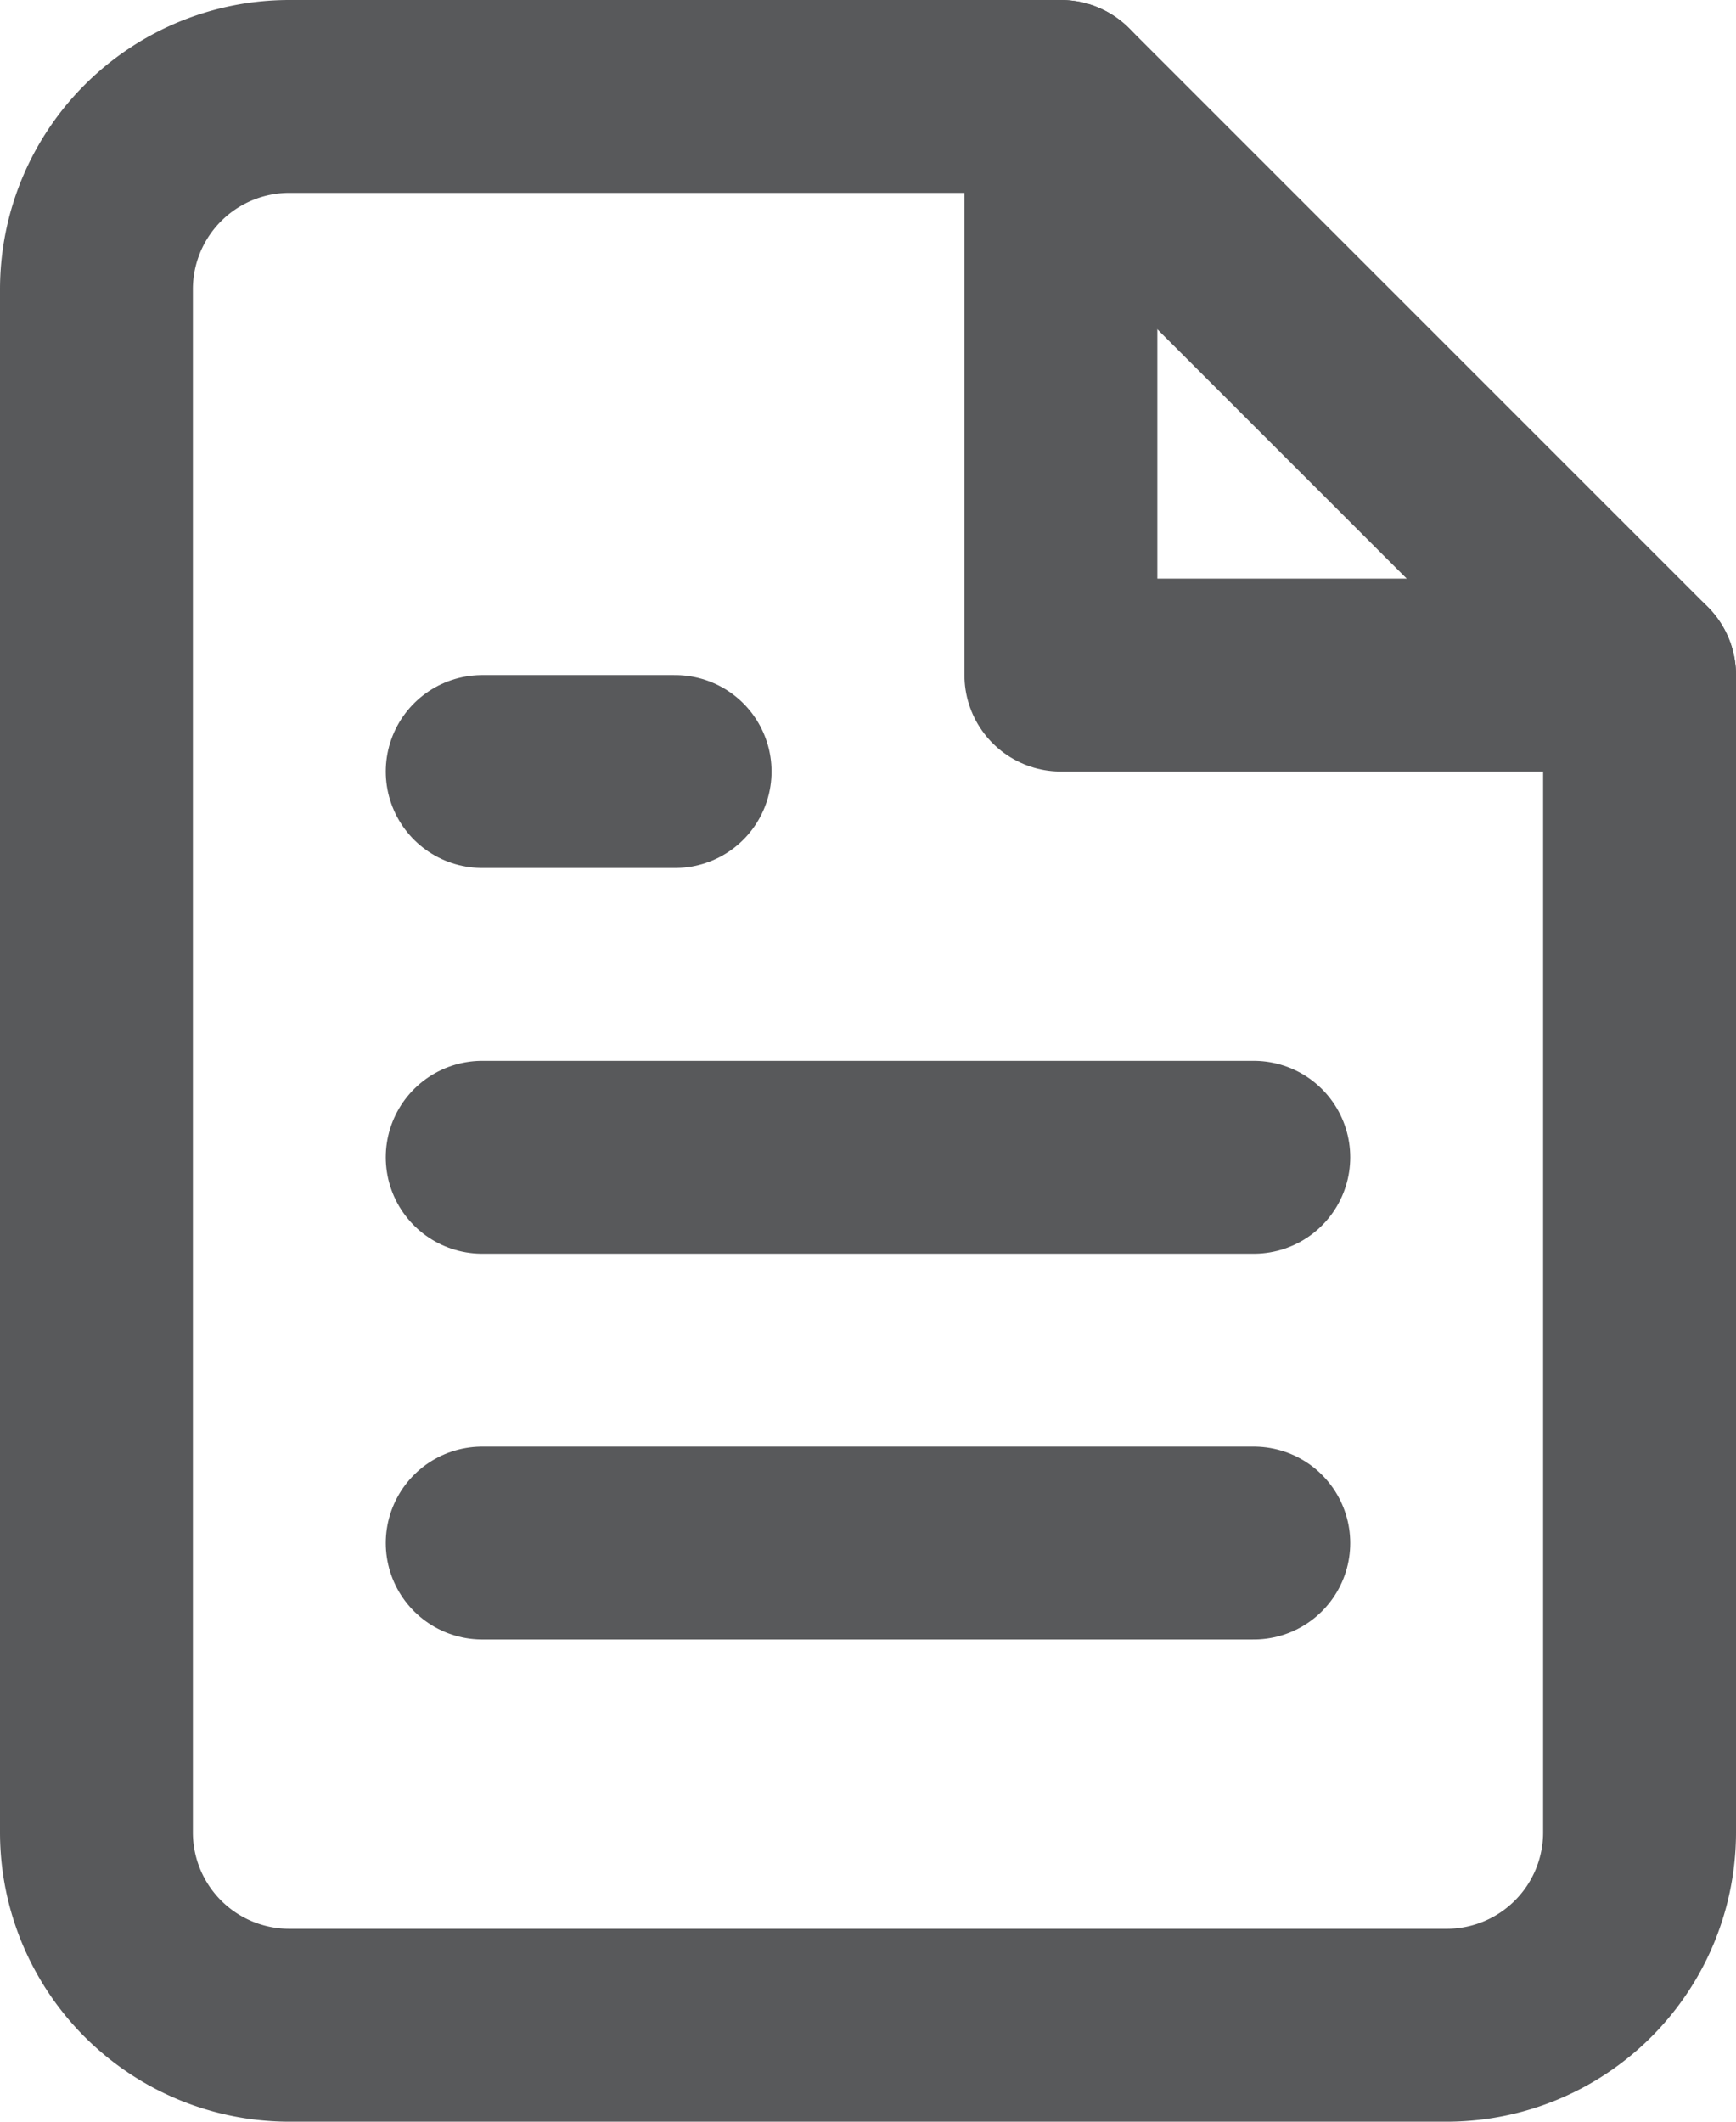
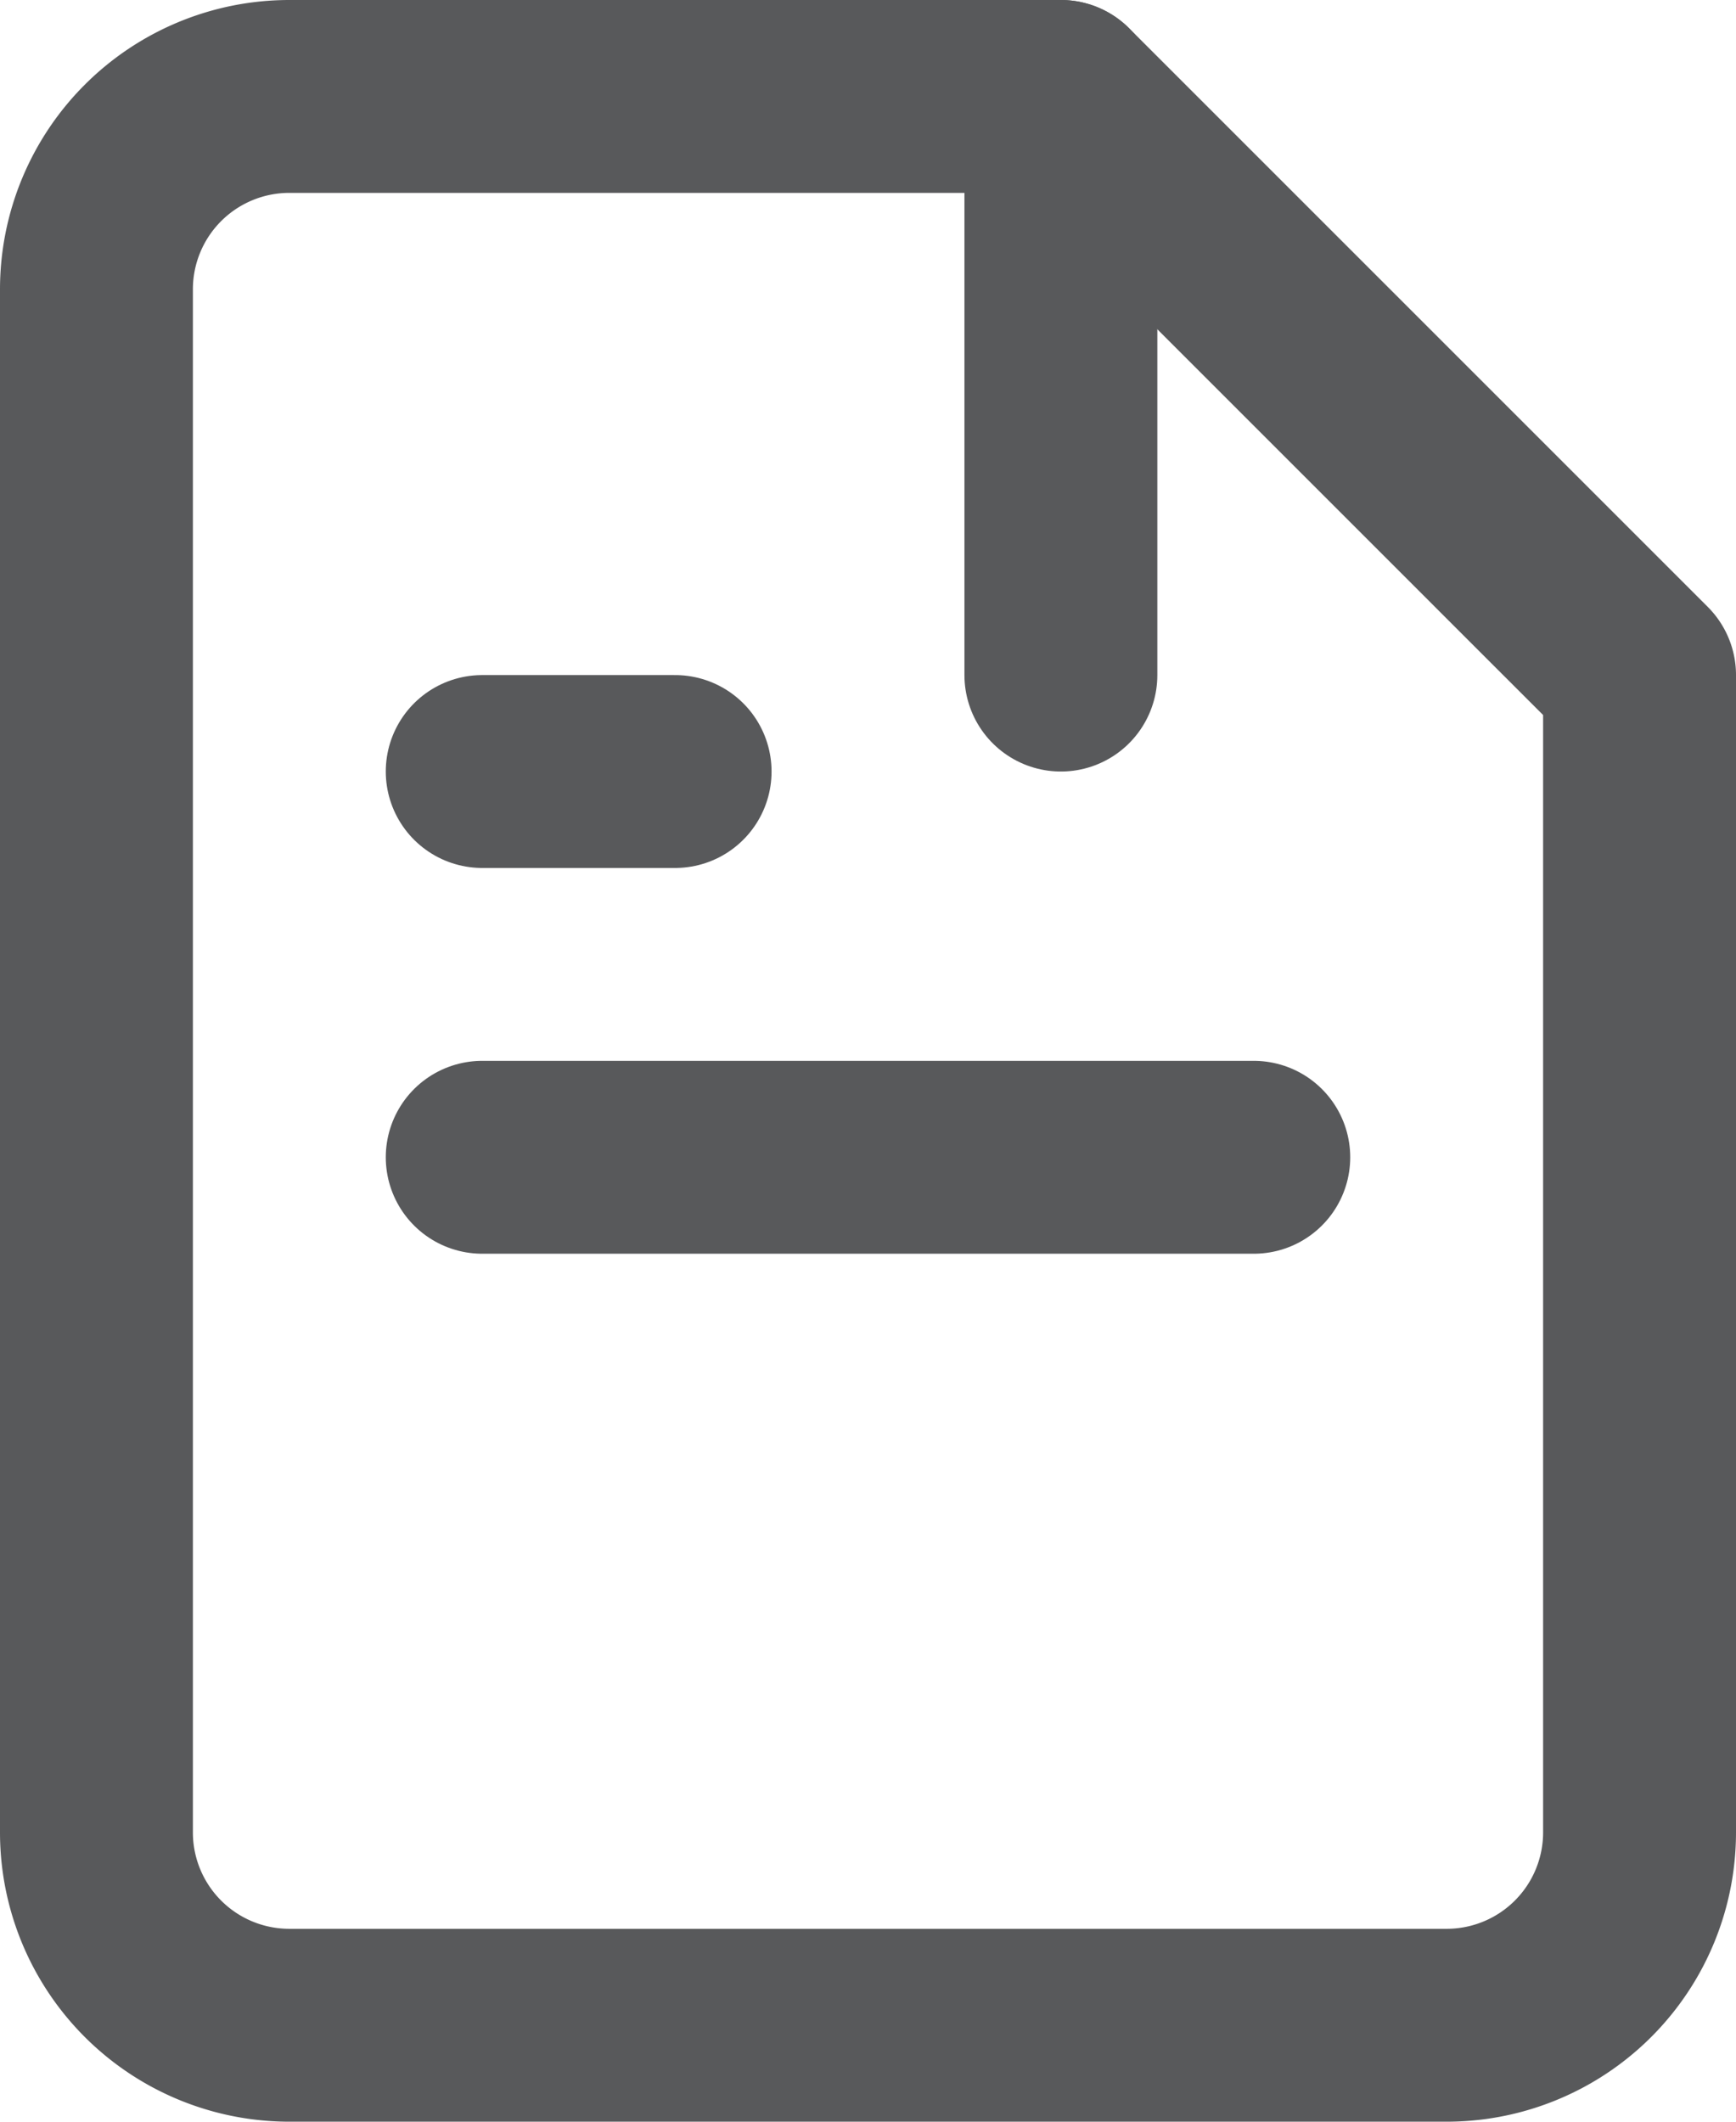
<svg xmlns="http://www.w3.org/2000/svg" width="18" height="22" viewBox="0 0 18 22">
  <g id="file-text" transform="translate(-3 -1)">
    <path id="Path_140" data-name="Path 140" d="M14,2H6A2,2,0,0,0,4,4V20a2,2,0,0,0,2,2H18a2,2,0,0,0,2-2V8Z" fill="none" stroke="#58595b" stroke-linecap="round" stroke-linejoin="round" stroke-width="2" />
-     <path id="Path_141" data-name="Path 141" d="M14,2V8h6" fill="none" stroke="#58595b" stroke-linecap="round" stroke-linejoin="round" stroke-width="2" />
+     <path id="Path_141" data-name="Path 141" d="M14,2V8" fill="none" stroke="#58595b" stroke-linecap="round" stroke-linejoin="round" stroke-width="2" />
    <line id="Line_46" data-name="Line 46" x1="8" transform="translate(8 13)" fill="none" stroke="#58595b" stroke-linecap="round" stroke-linejoin="round" stroke-width="2" />
-     <line id="Line_47" data-name="Line 47" x1="8" transform="translate(8 17)" fill="none" stroke="#58595b" stroke-linecap="round" stroke-linejoin="round" stroke-width="2" />
    <path id="Path_142" data-name="Path 142" d="M10,9H8" fill="none" stroke="#58595b" stroke-linecap="round" stroke-linejoin="round" stroke-width="2" />
  </g>
</svg>